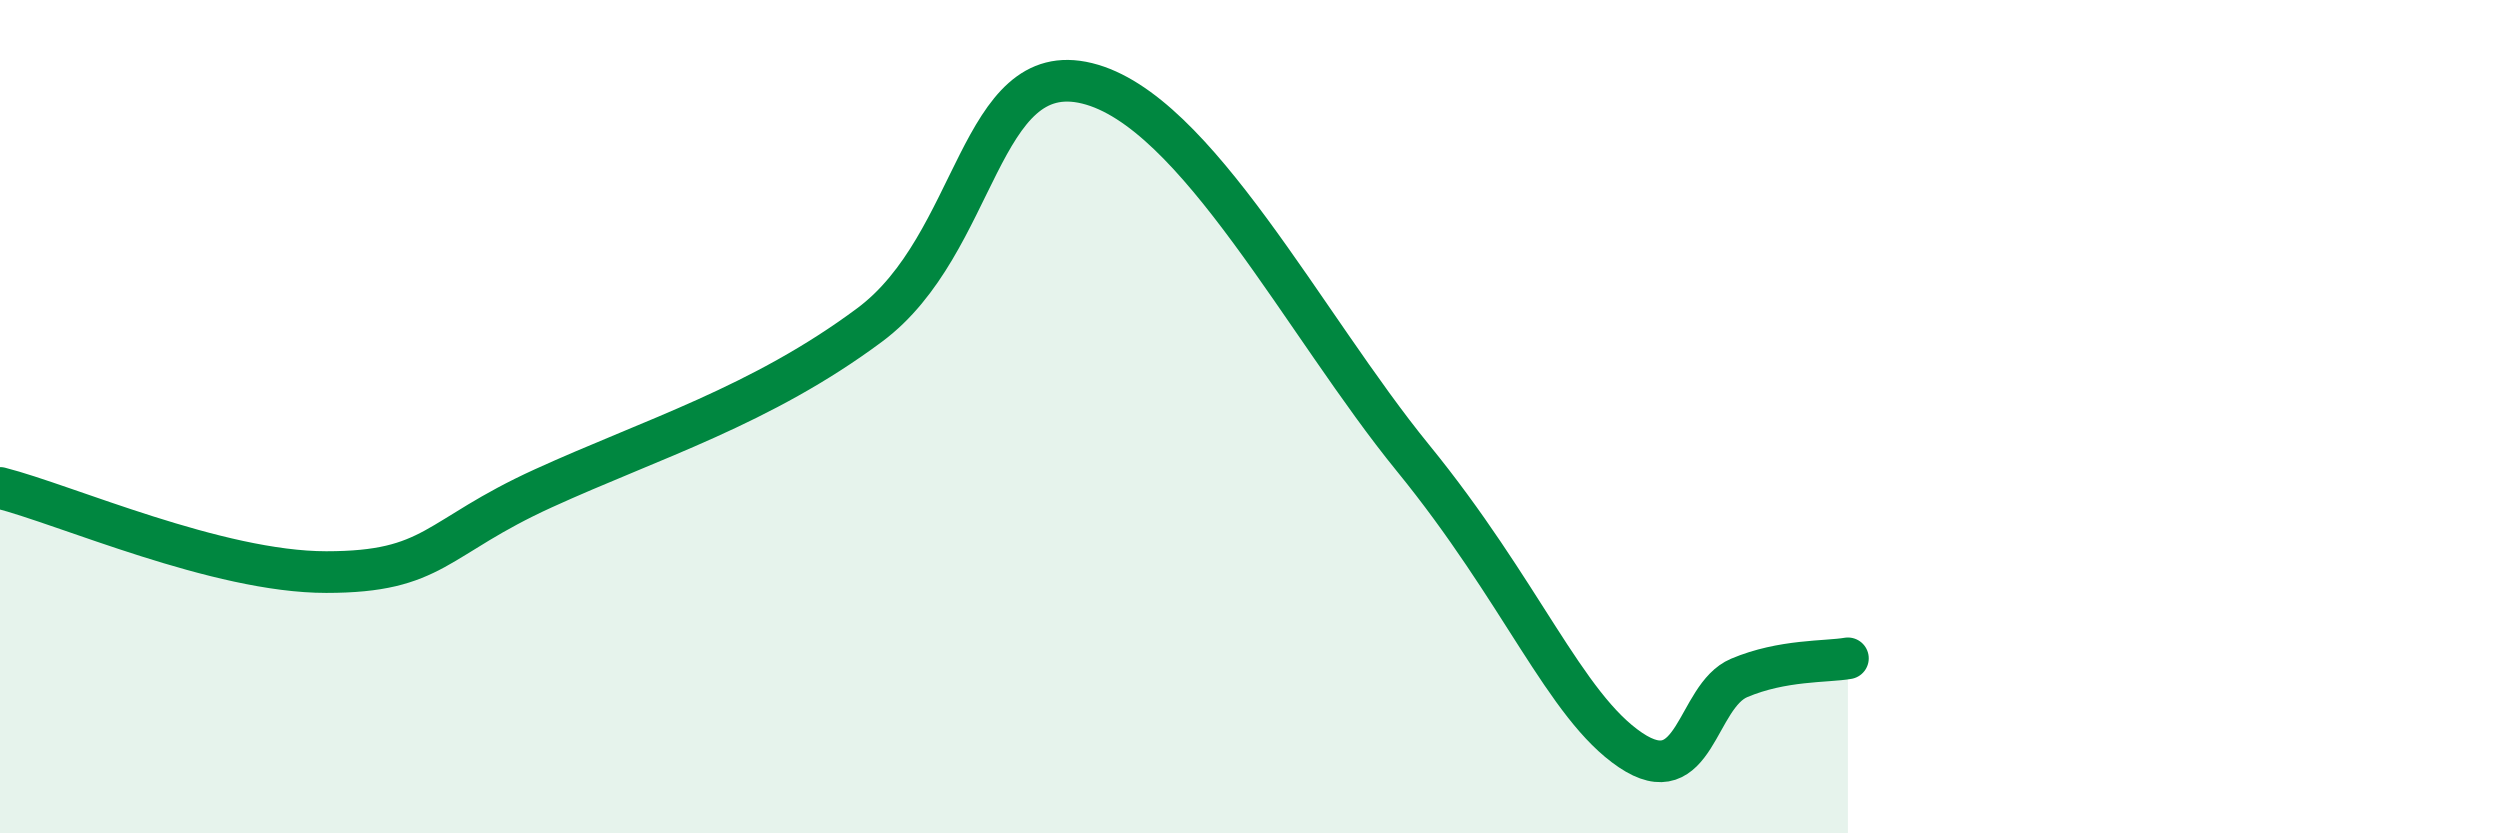
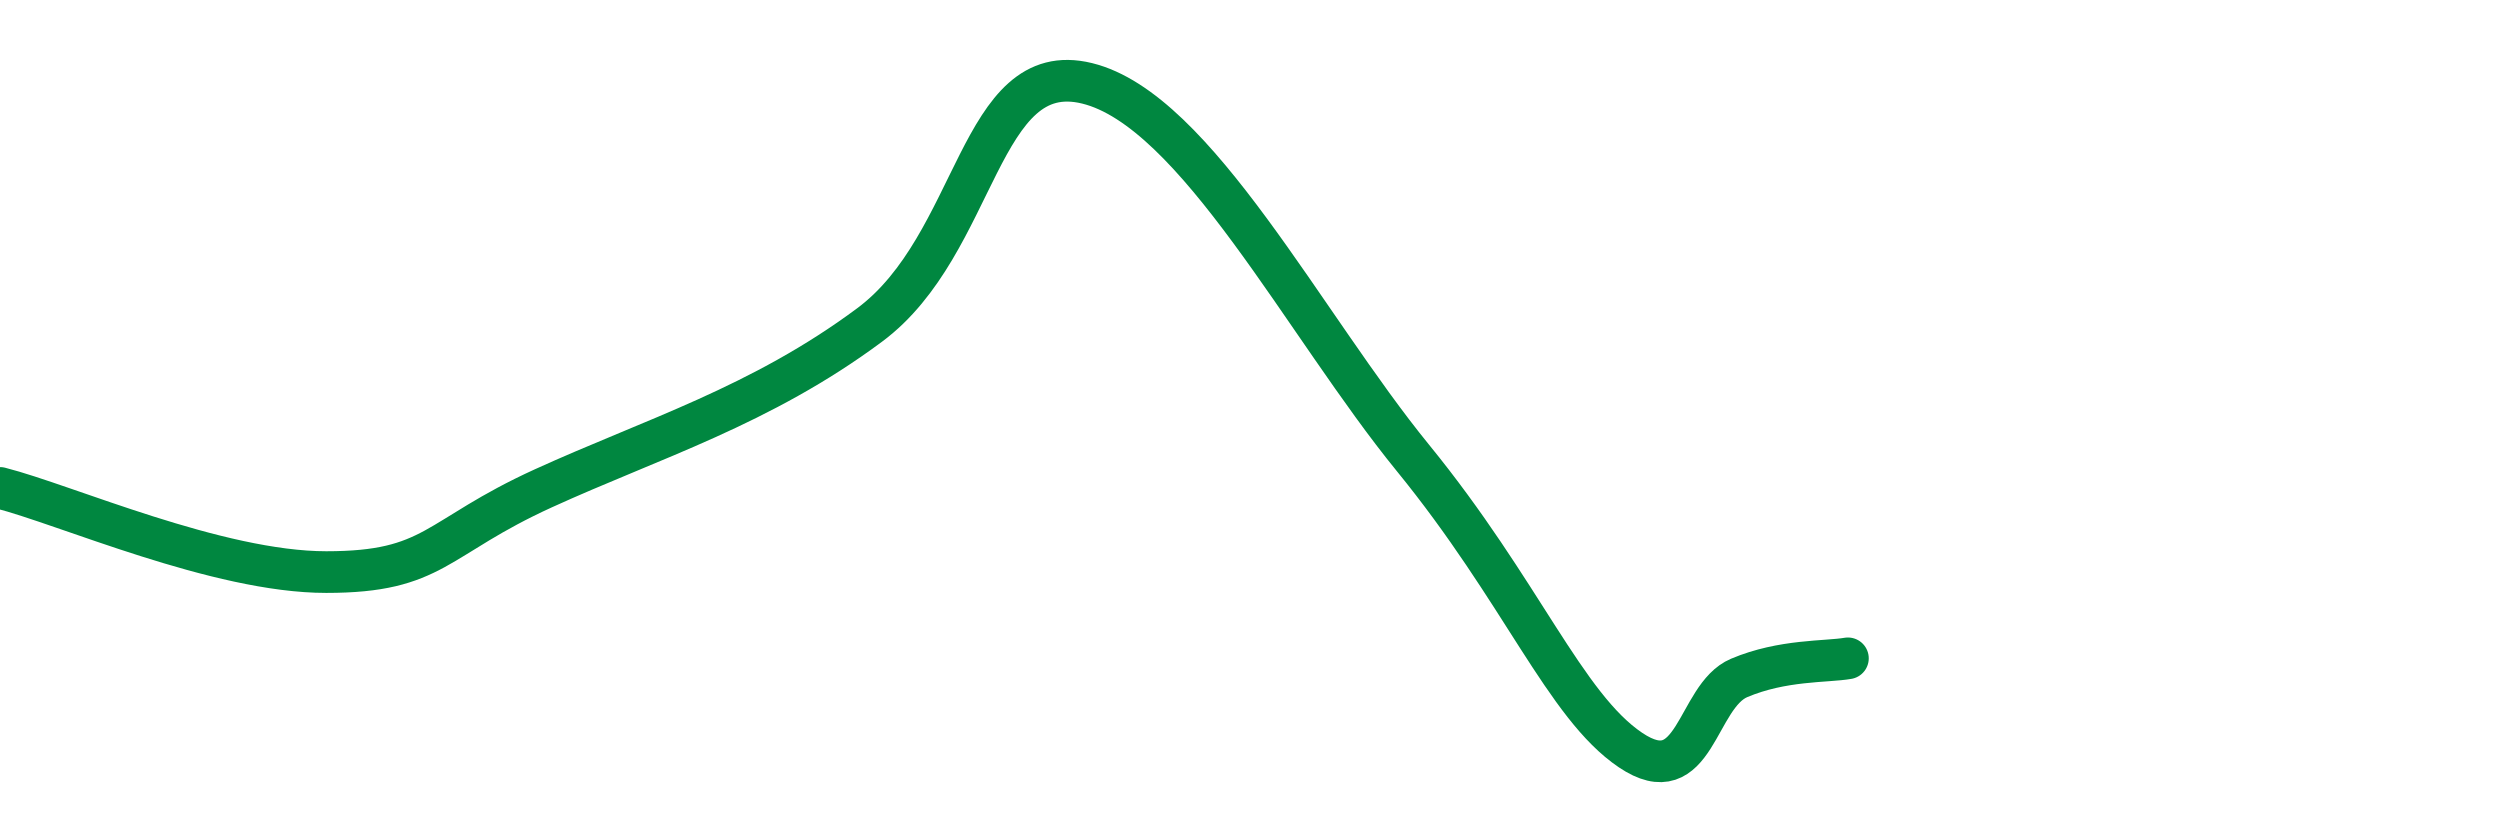
<svg xmlns="http://www.w3.org/2000/svg" width="60" height="20" viewBox="0 0 60 20">
-   <path d="M 0,11.71 C 1.57,12.11 5.22,13.73 7.83,13.73 C 10.44,13.73 10.43,12.91 13.04,11.72 C 15.65,10.53 18.26,9.74 20.87,7.8 C 23.48,5.86 23.48,1.36 26.09,2 C 28.7,2.64 31.3,7.79 33.91,10.99 C 36.52,14.19 37.56,16.94 39.13,18 C 40.7,19.06 40.7,16.71 41.74,16.27 C 42.78,15.83 43.83,15.89 44.35,15.8L44.35 20L0 20Z" fill="#008740" opacity="0.1" stroke-linecap="round" stroke-linejoin="round" />
  <path d="M 0,11.71 C 1.57,12.11 5.22,13.73 7.83,13.73 C 10.44,13.73 10.43,12.91 13.04,11.72 C 15.65,10.53 18.26,9.74 20.87,7.8 C 23.48,5.86 23.48,1.36 26.09,2 C 28.7,2.64 31.3,7.79 33.91,10.99 C 36.52,14.19 37.56,16.94 39.13,18 C 40.7,19.06 40.7,16.71 41.74,16.27 C 42.78,15.83 43.83,15.89 44.35,15.8" stroke="#008740" stroke-width="1" fill="none" stroke-linecap="round" stroke-linejoin="round" />
</svg>